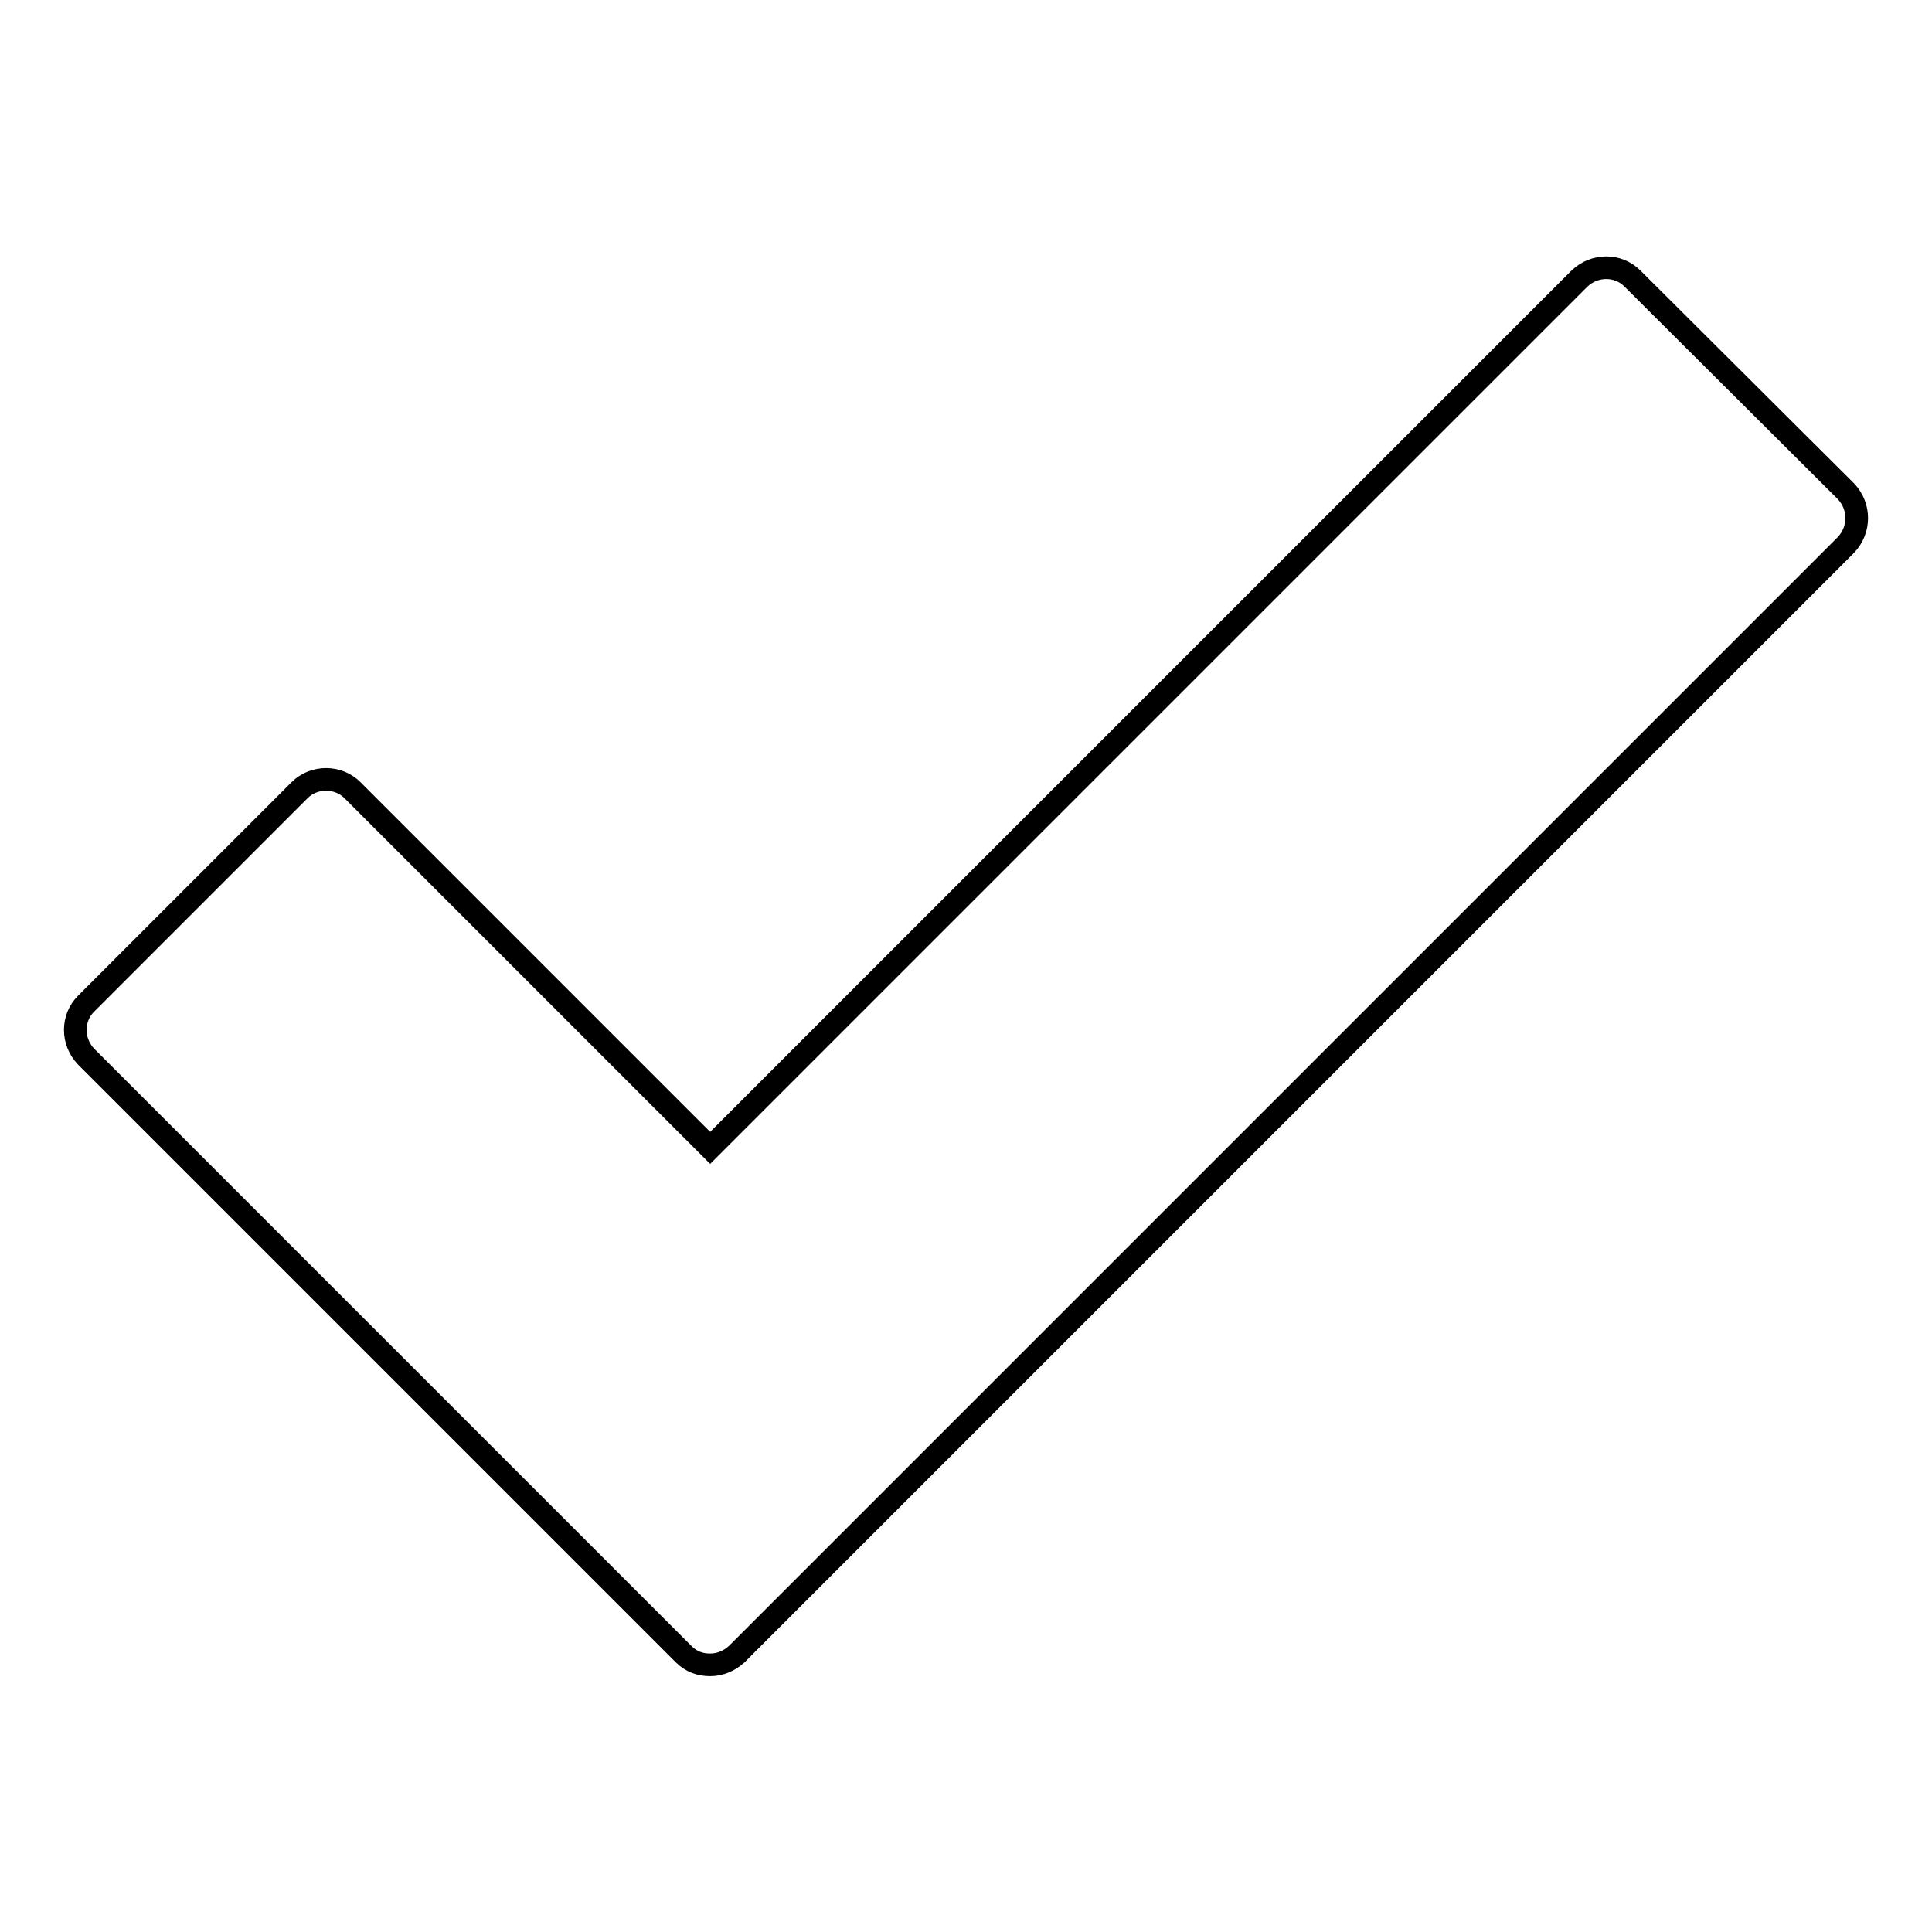
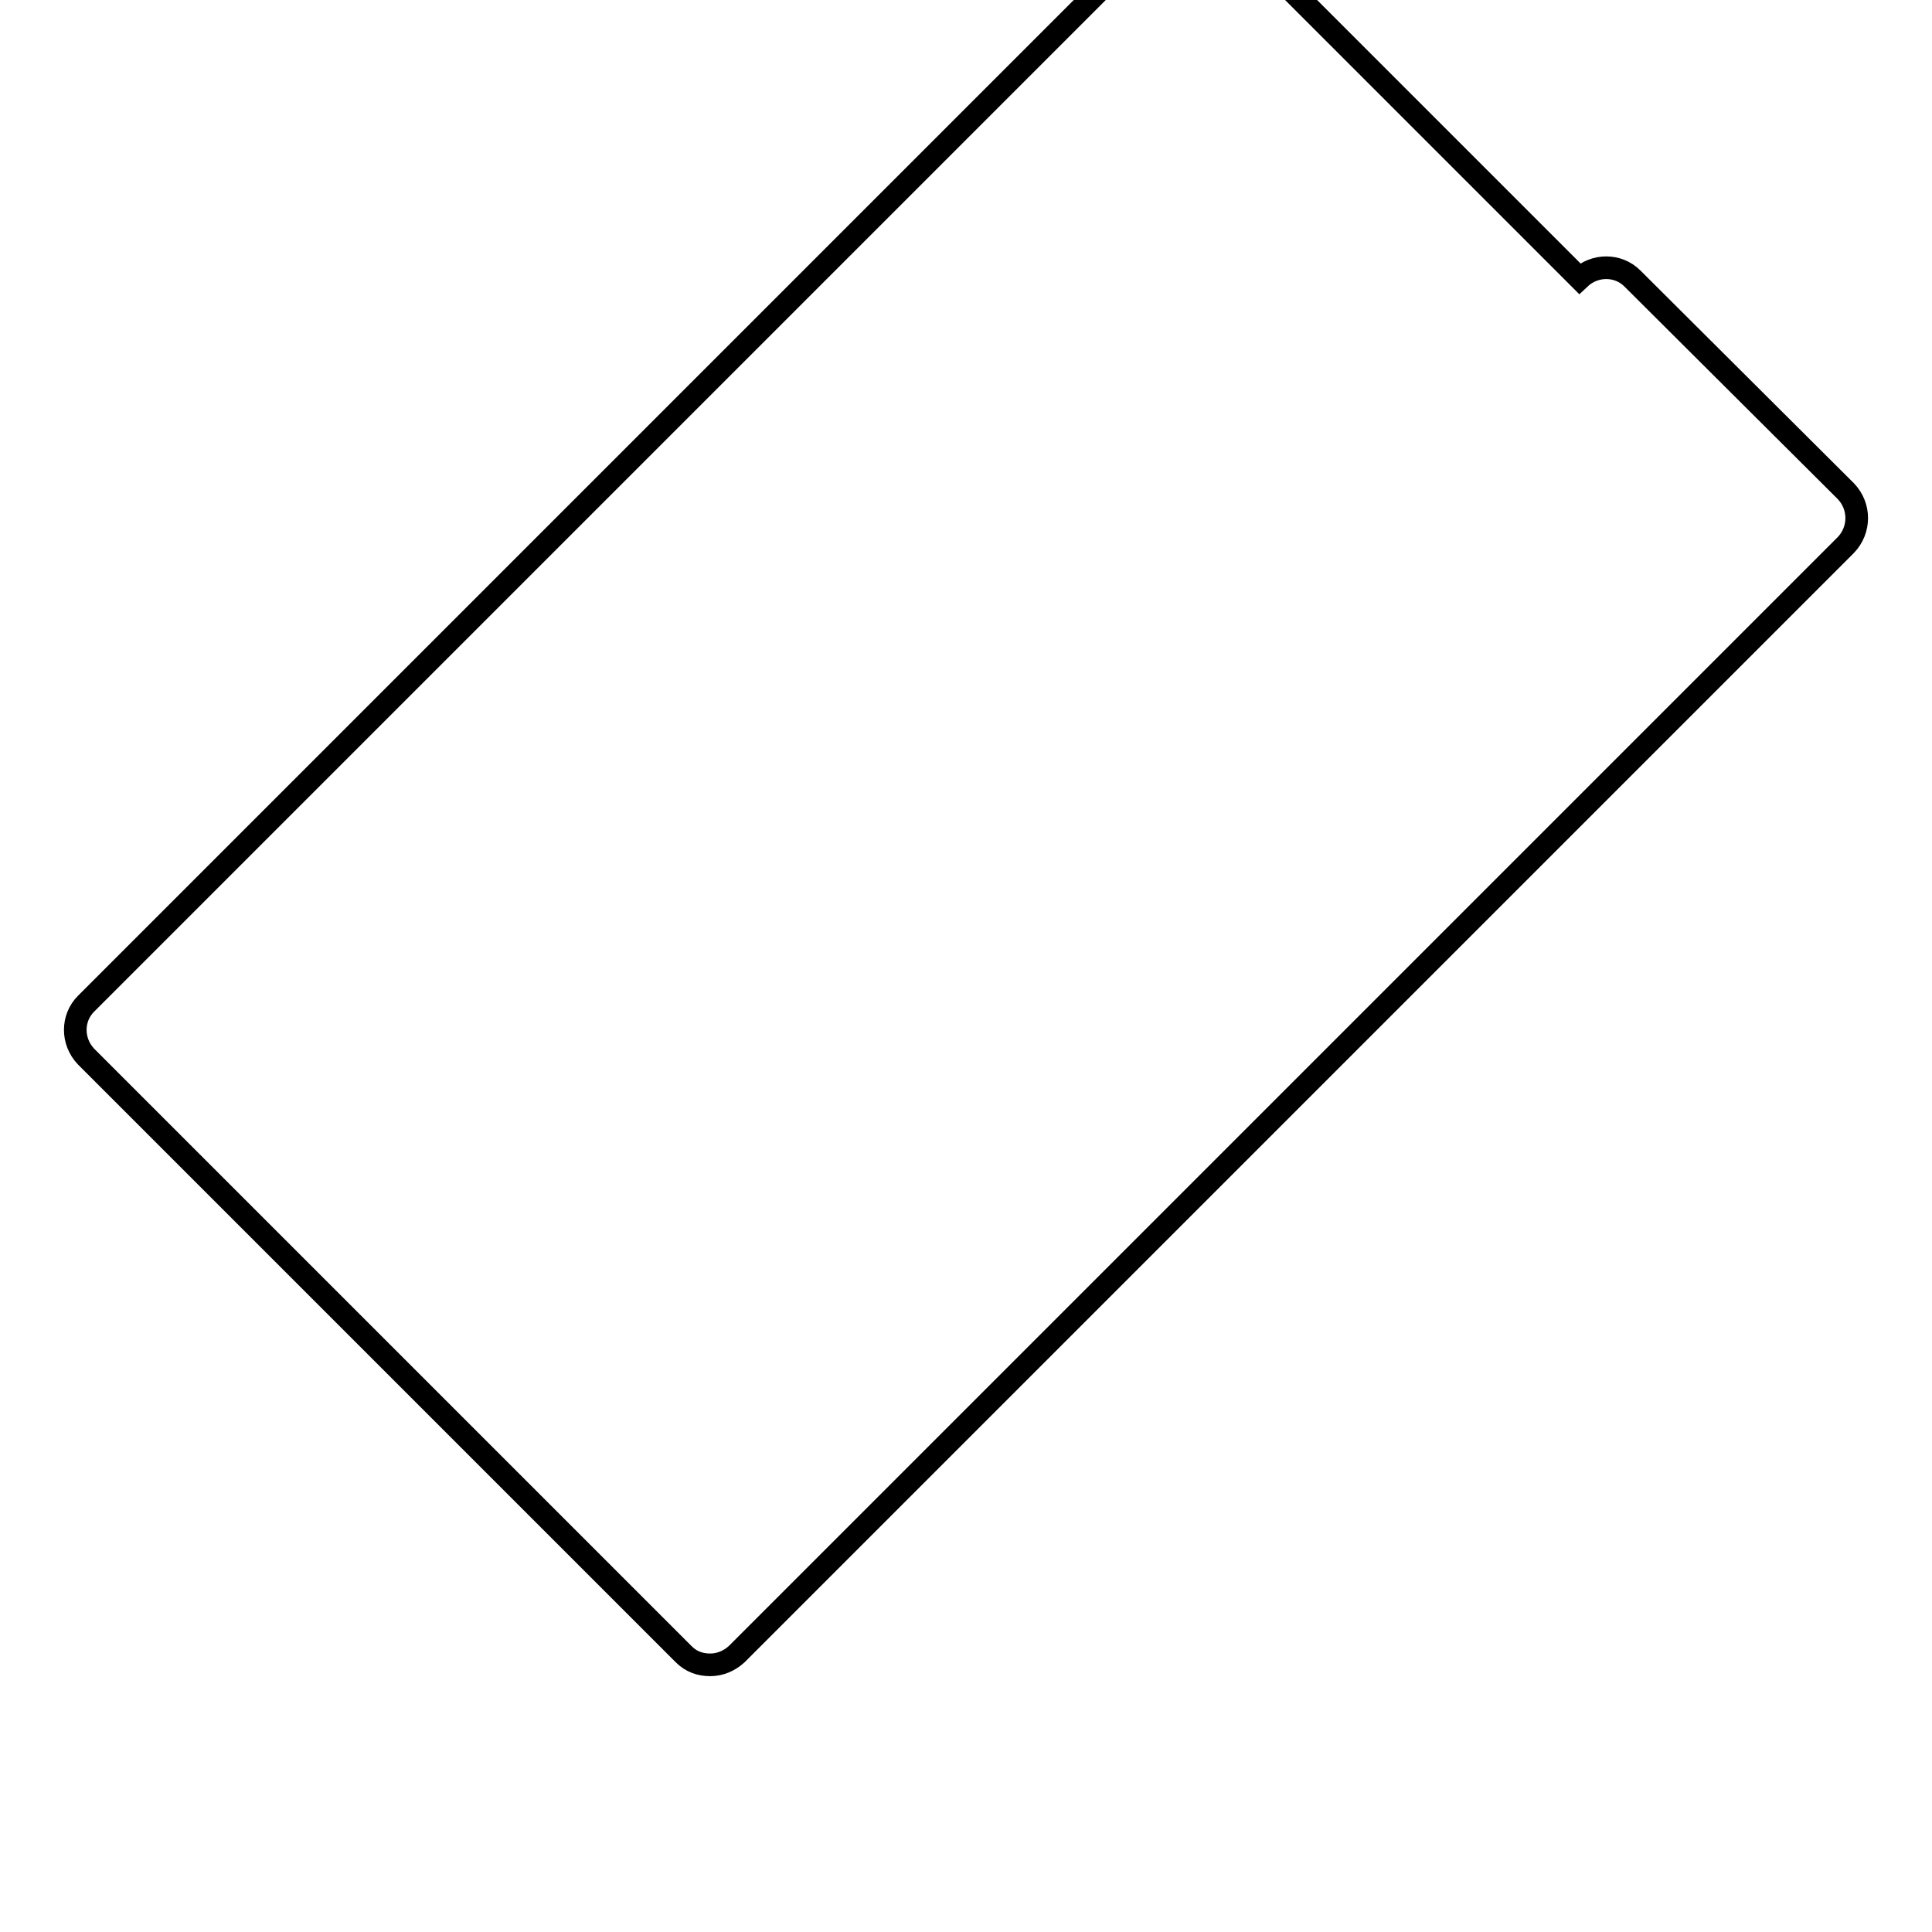
<svg xmlns="http://www.w3.org/2000/svg" version="1.1" x="0px" y="0px" viewBox="0 0 256 256" enable-background="new 0 0 256 256" xml:space="preserve">
  <g>
    <g>
-       <path stroke-width="3" fill-opacity="0" stroke="#000000" d="M244.6,65.1l-28.3-28.2c-1.9-1.9-5-1.9-7,0L94.1,152.1l-47.4-47.4c-1.9-1.9-5.1-1.9-7,0L11.4,133c-1.9,1.9-1.9,5,0,7l79.2,79.2c1,1,2.2,1.4,3.5,1.4c1.3,0,2.5-0.5,3.5-1.4l147-147C246.5,70.2,246.5,67.1,244.6,65.1z" />
+       <path stroke-width="3" fill-opacity="0" stroke="#000000" d="M244.6,65.1l-28.3-28.2c-1.9-1.9-5-1.9-7,0l-47.4-47.4c-1.9-1.9-5.1-1.9-7,0L11.4,133c-1.9,1.9-1.9,5,0,7l79.2,79.2c1,1,2.2,1.4,3.5,1.4c1.3,0,2.5-0.5,3.5-1.4l147-147C246.5,70.2,246.5,67.1,244.6,65.1z" />
    </g>
  </g>
</svg>